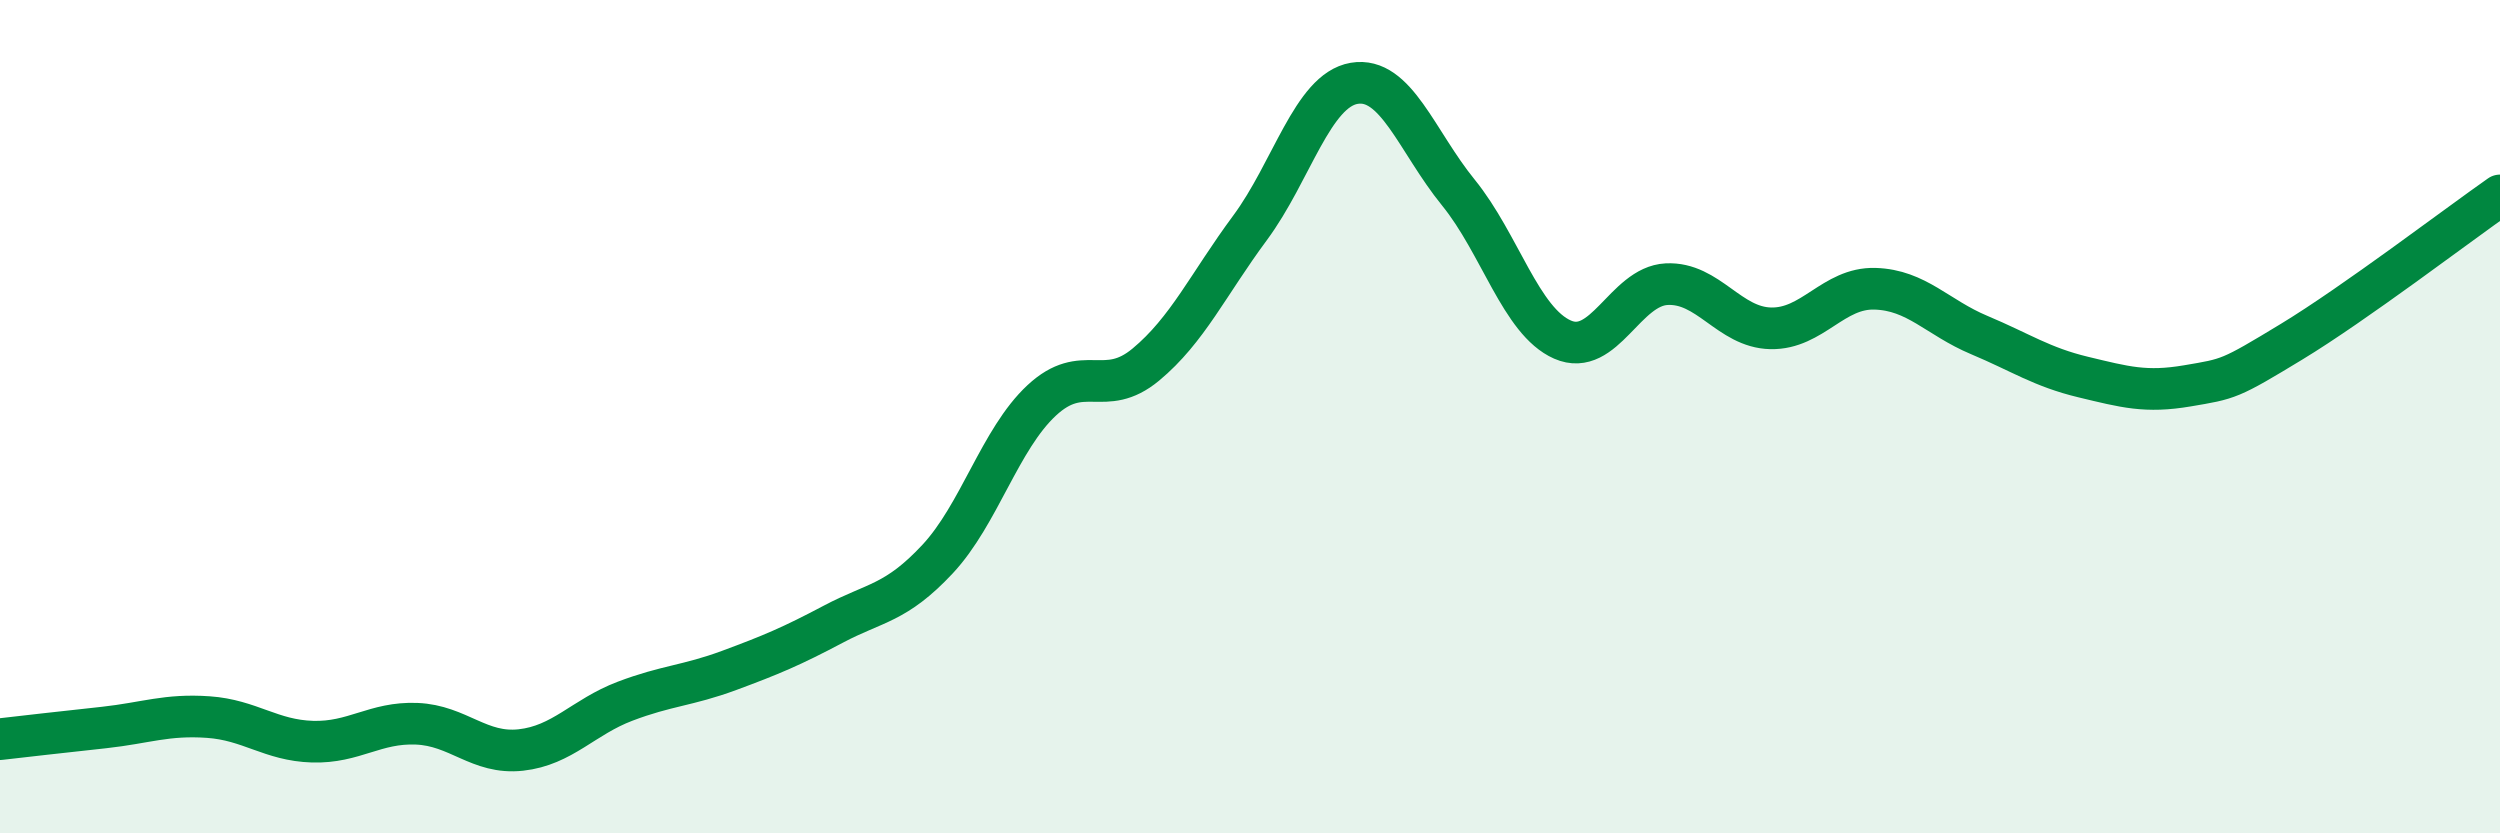
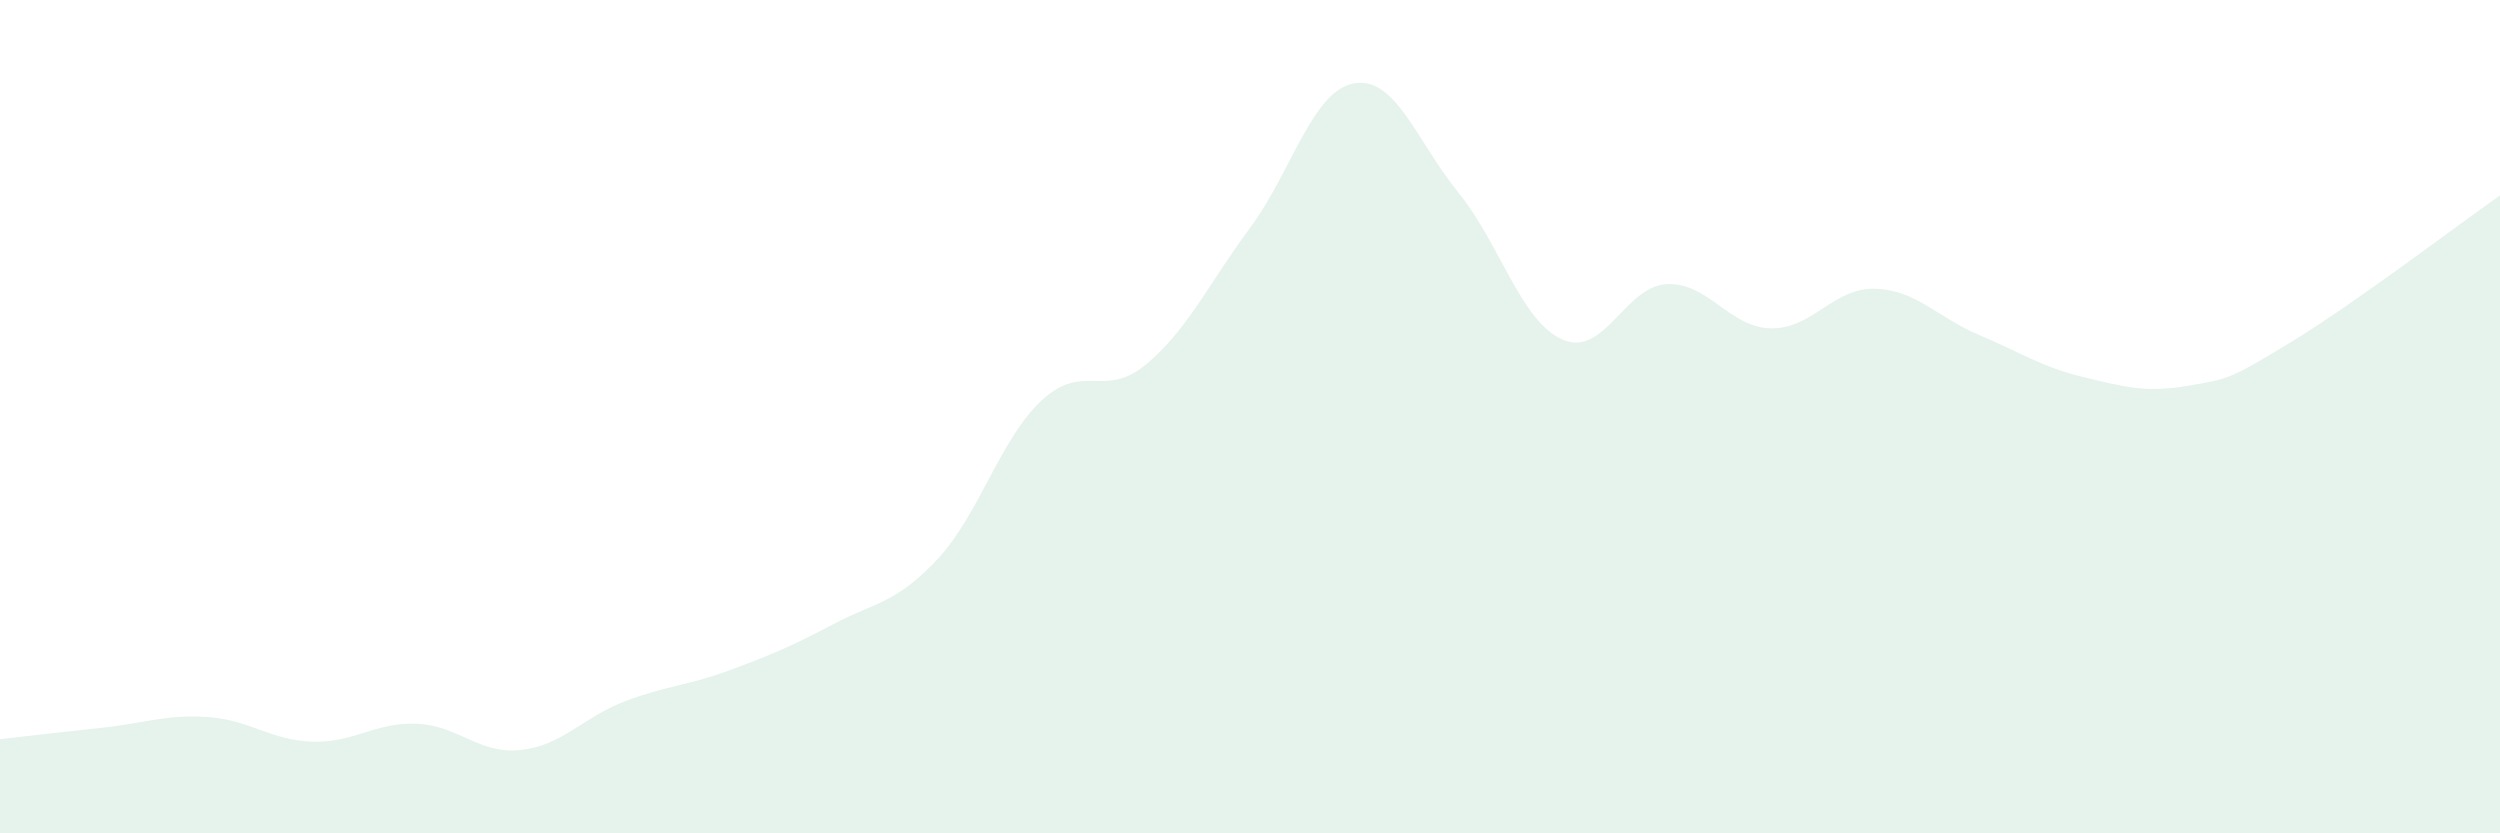
<svg xmlns="http://www.w3.org/2000/svg" width="60" height="20" viewBox="0 0 60 20">
  <path d="M 0,17.74 C 0.5,17.68 1.5,17.57 2.5,17.46 C 3.5,17.35 4,17.14 5,17.21 C 6,17.28 6.5,17.77 7.5,17.8 C 8.5,17.83 9,17.33 10,17.37 C 11,17.41 11.5,18.11 12.5,18 C 13.5,17.89 14,17.21 15,16.83 C 16,16.45 16.5,16.46 17.5,16.09 C 18.5,15.72 19,15.51 20,14.98 C 21,14.45 21.5,14.49 22.5,13.42 C 23.5,12.35 24,10.54 25,9.61 C 26,8.68 26.5,9.58 27.5,8.75 C 28.5,7.92 29,6.82 30,5.47 C 31,4.12 31.5,2.17 32.5,2 C 33.5,1.83 34,3.39 35,4.62 C 36,5.85 36.5,7.71 37.5,8.15 C 38.5,8.59 39,6.87 40,6.82 C 41,6.77 41.5,7.86 42.5,7.88 C 43.5,7.9 44,6.9 45,6.93 C 46,6.96 46.5,7.62 47.5,8.04 C 48.5,8.46 49,8.81 50,9.05 C 51,9.29 51.5,9.43 52.5,9.26 C 53.5,9.09 53.5,9.11 55,8.2 C 56.5,7.29 59,5.39 60,4.69L60 20L0 20Z" fill="#008740" opacity="0.1" stroke-linecap="round" stroke-linejoin="round" />
-   <path d="M 0,17.74 C 0.5,17.68 1.5,17.57 2.5,17.46 C 3.5,17.35 4,17.14 5,17.21 C 6,17.28 6.5,17.77 7.5,17.8 C 8.5,17.83 9,17.33 10,17.37 C 11,17.41 11.5,18.11 12.5,18 C 13.5,17.89 14,17.21 15,16.83 C 16,16.45 16.5,16.46 17.5,16.09 C 18.5,15.72 19,15.51 20,14.98 C 21,14.45 21.5,14.49 22.5,13.42 C 23.5,12.35 24,10.54 25,9.61 C 26,8.68 26.5,9.58 27.5,8.75 C 28.5,7.92 29,6.82 30,5.47 C 31,4.12 31.5,2.17 32.5,2 C 33.5,1.83 34,3.39 35,4.62 C 36,5.85 36.5,7.71 37.5,8.15 C 38.5,8.59 39,6.87 40,6.82 C 41,6.77 41.5,7.86 42.5,7.88 C 43.5,7.9 44,6.9 45,6.93 C 46,6.96 46.5,7.62 47.5,8.04 C 48.5,8.46 49,8.81 50,9.05 C 51,9.29 51.5,9.43 52.5,9.26 C 53.5,9.09 53.5,9.11 55,8.2 C 56.5,7.29 59,5.39 60,4.69" stroke="#008740" stroke-width="1" fill="none" stroke-linecap="round" stroke-linejoin="round" />
</svg>